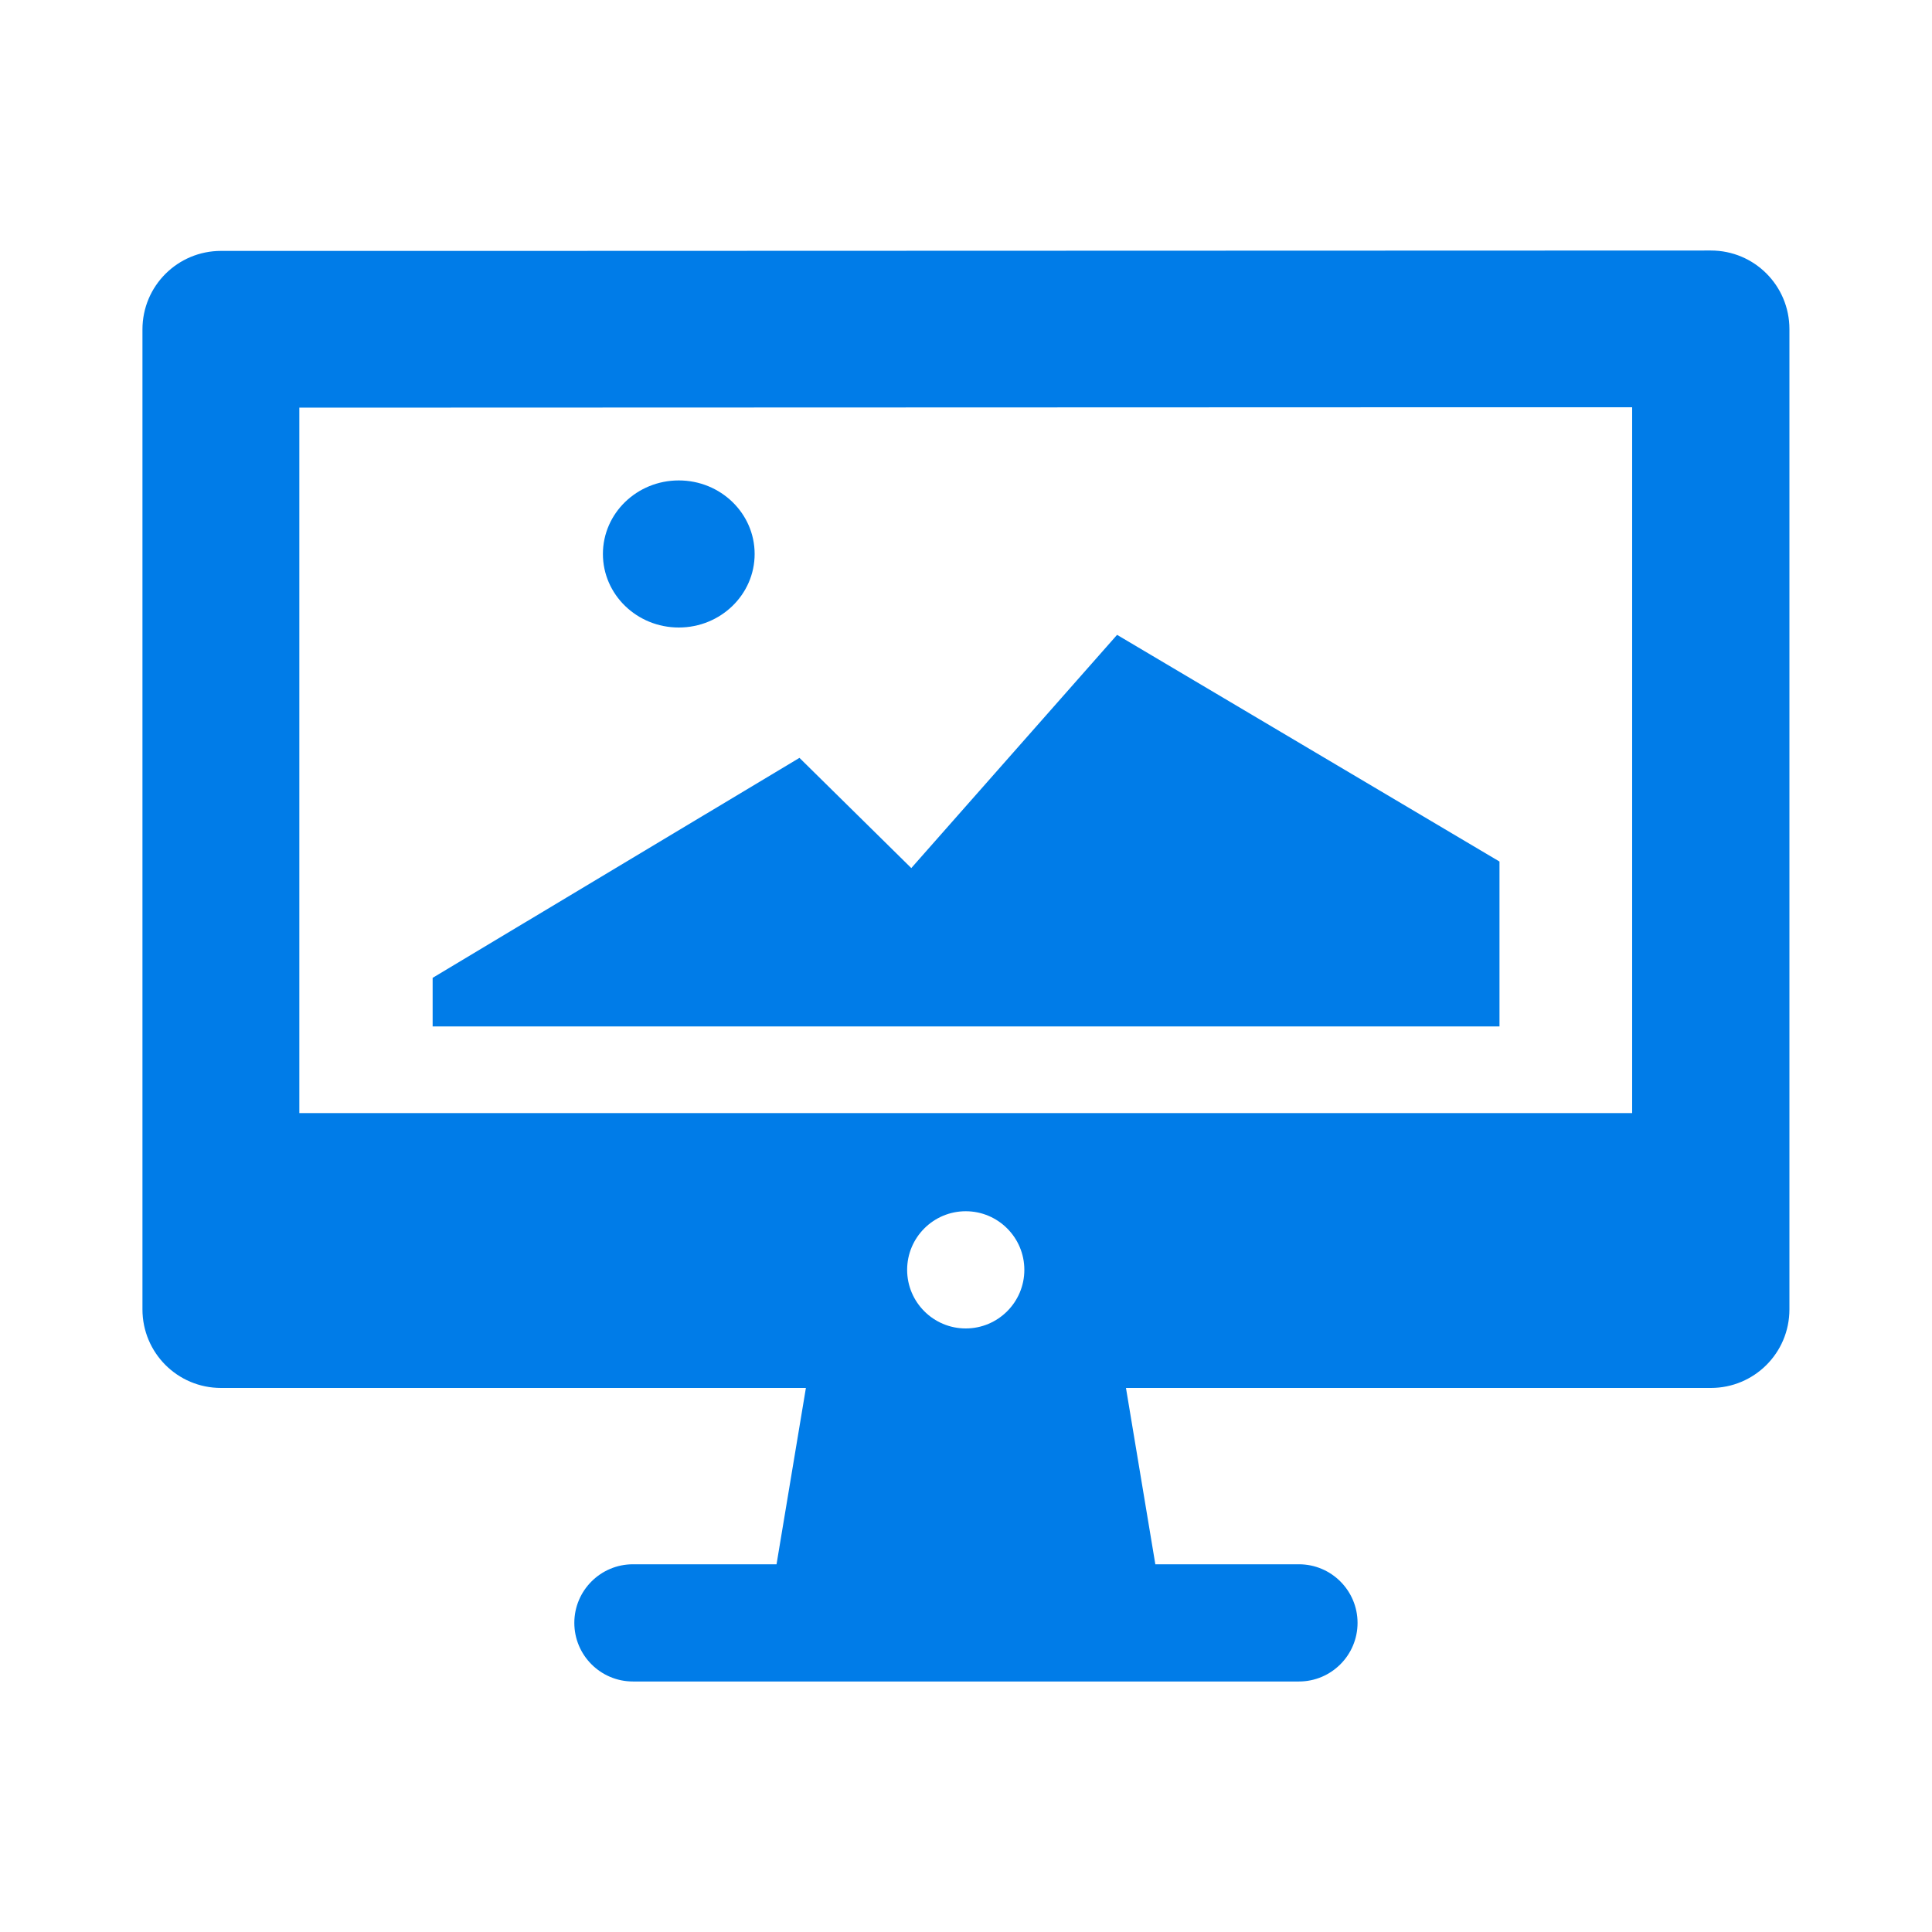
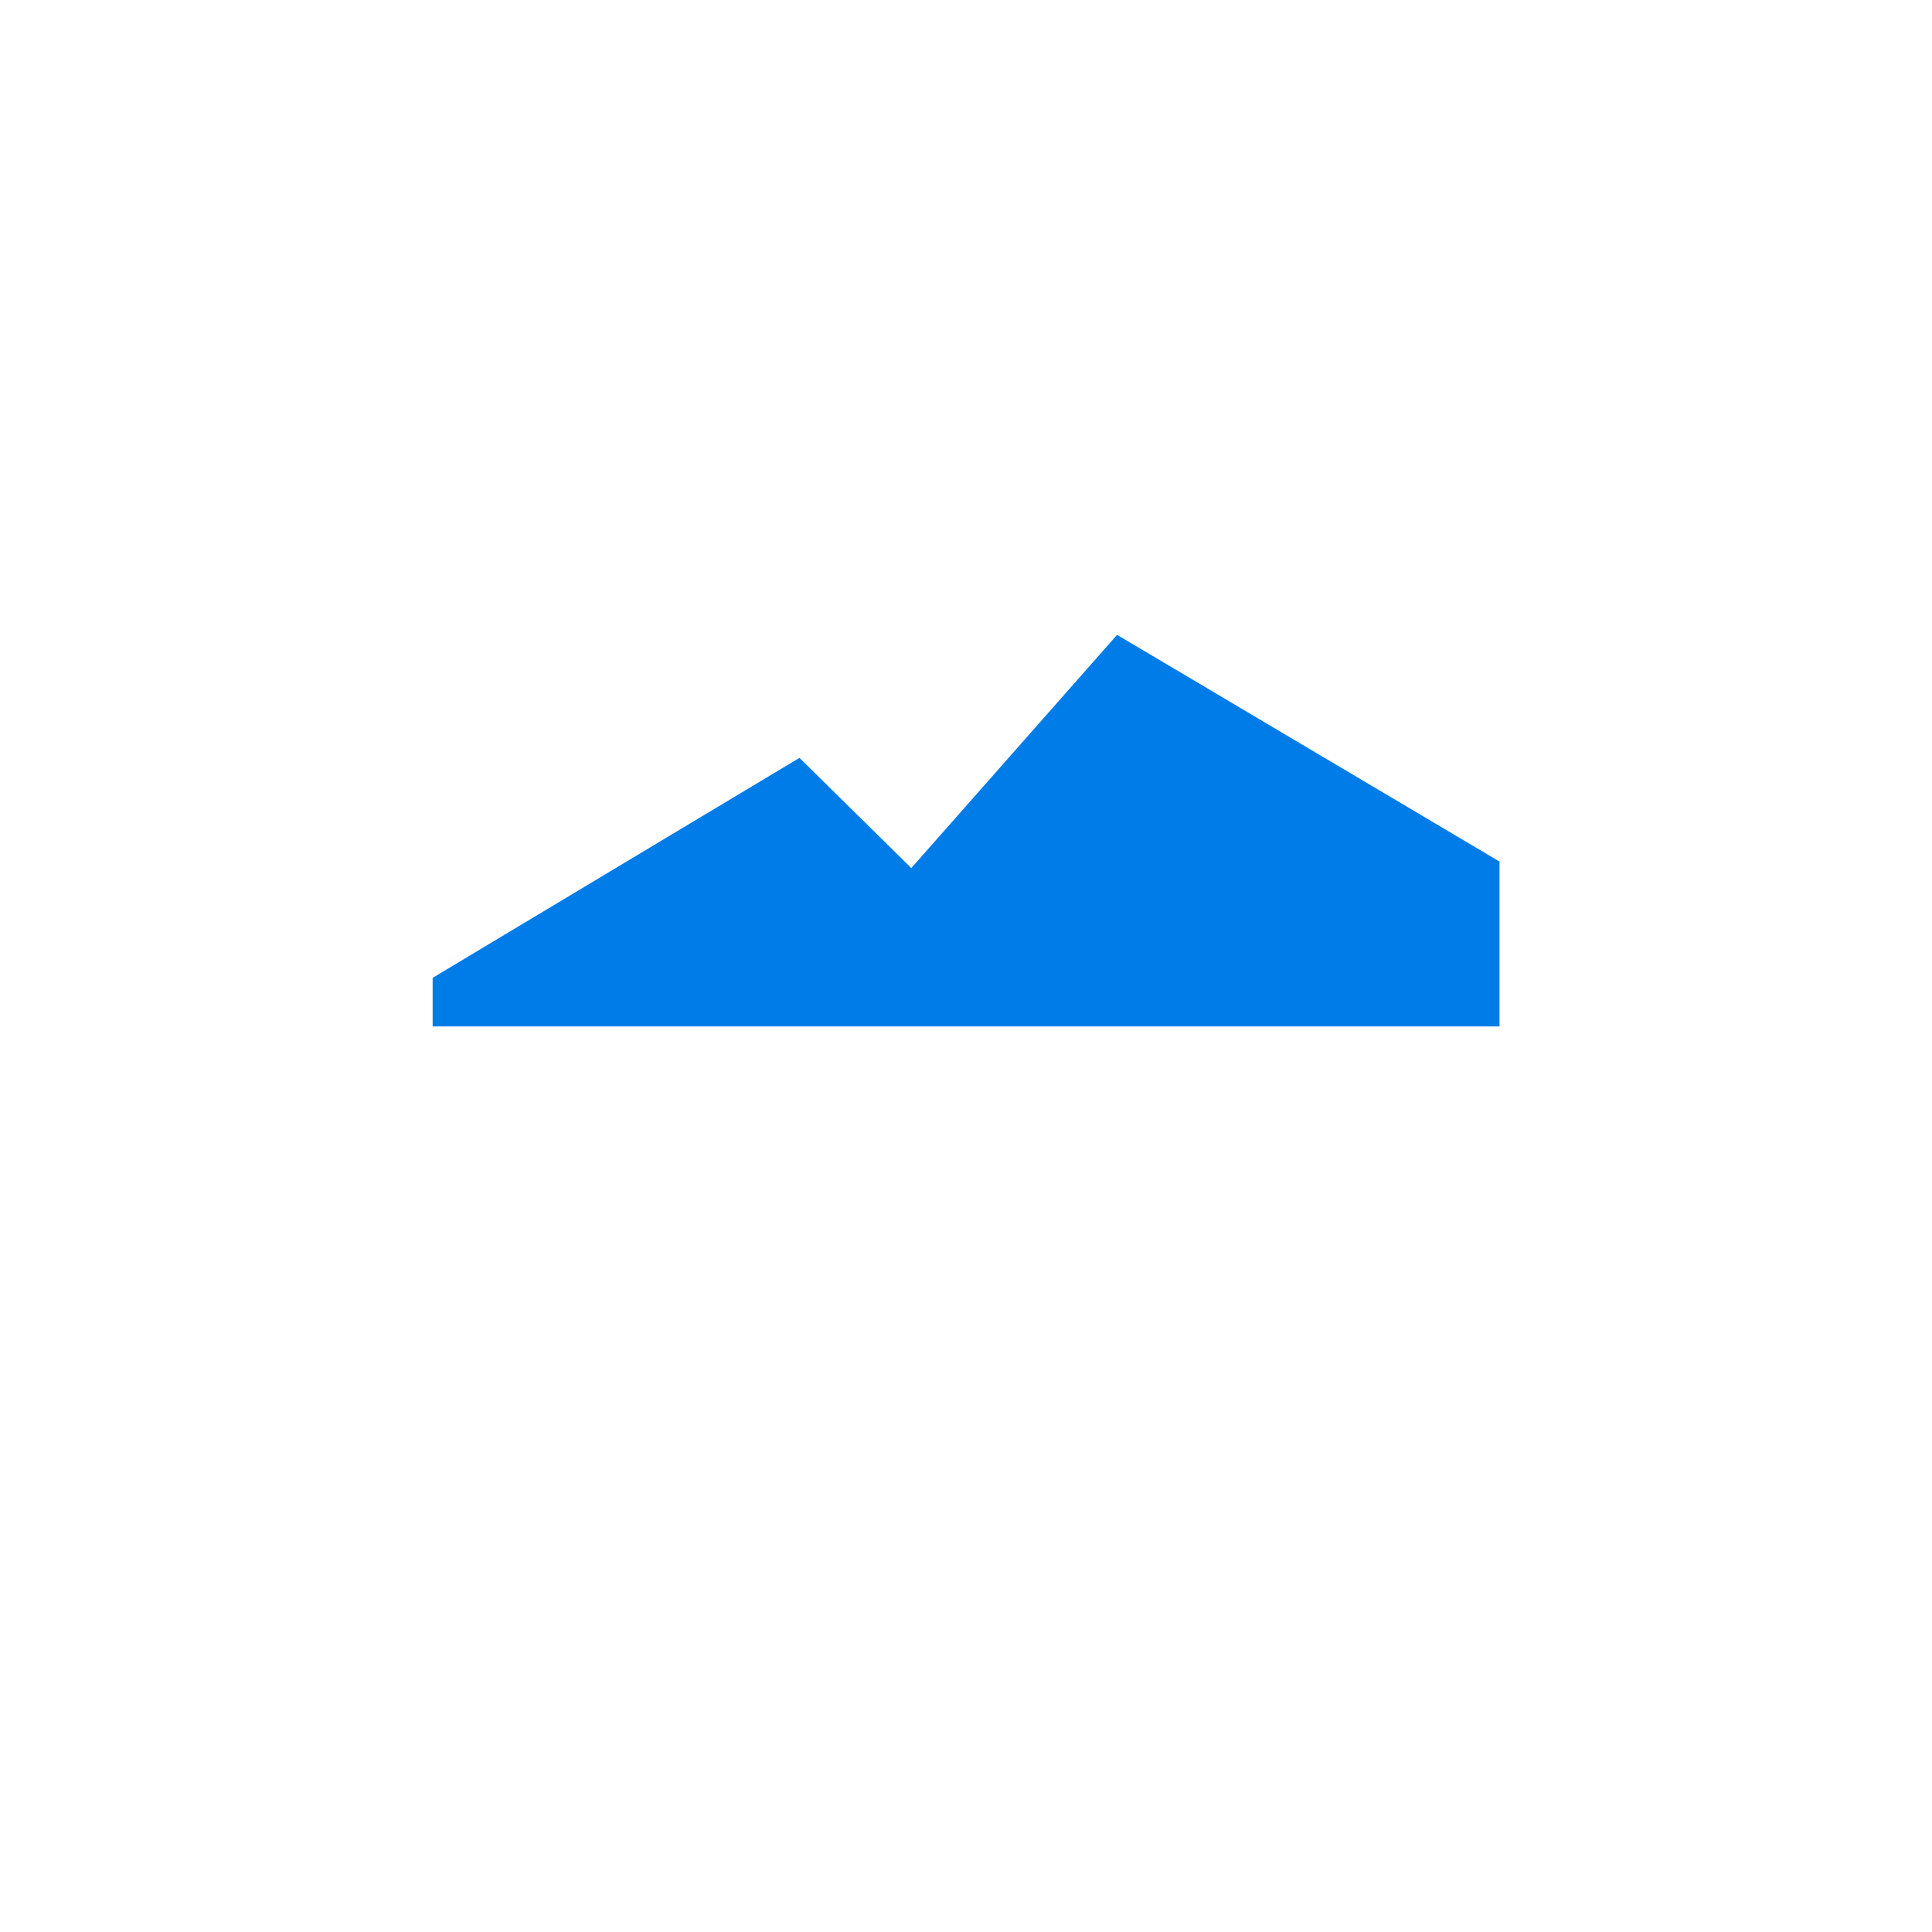
<svg xmlns="http://www.w3.org/2000/svg" id="Layer_1" data-name="Layer 1" viewBox="0 0 150 150">
  <defs>
    <style>
      .cls-1 {
        fill: #007ce8;
      }
    </style>
  </defs>
  <g id="b">
    <g id="c">
-       <path class="cls-1" d="m39.92,19.48h-22.76c-3.36,0-6.1,2.71-6.1,6.1v76.08c0,3.36,2.71,6.1,6.1,6.1h45.41l-2.28,13.69h-11.15c-2.51,0-4.55,2.04-4.55,4.55s2.04,4.55,4.55,4.55h51.71c2.51,0,4.55-2.04,4.55-4.55s-2.04-4.55-4.55-4.55h-11.15l-2.28-13.69h45.41c3.36,0,6.1-2.71,6.1-6.1V25.55c0-3.36-2.71-6.1-6.1-6.1h-.03s-92.89.03-92.89.03Zm71.6,12.14h15.2v54.8H23.24V31.65l88.28-.03Zm-36.54,71.52c-2.51,0-4.55-2.04-4.55-4.55s2.04-4.55,4.55-4.55,4.55,2.04,4.55,4.55-2.04,4.55-4.55,4.55Z" />
-     </g>
+       </g>
  </g>
  <g>
-     <ellipse class="cls-1" cx="52.7" cy="43.01" rx="5.89" ry="5.71" />
    <polygon class="cls-1" points="86.73 49.29 65.73 73.09 73.1 69.71 73.1 69.71 62.07 58.84 33.59 75.92 33.59 79.69 116.42 79.69 116.42 66.89 86.73 49.29" />
  </g>
</svg>